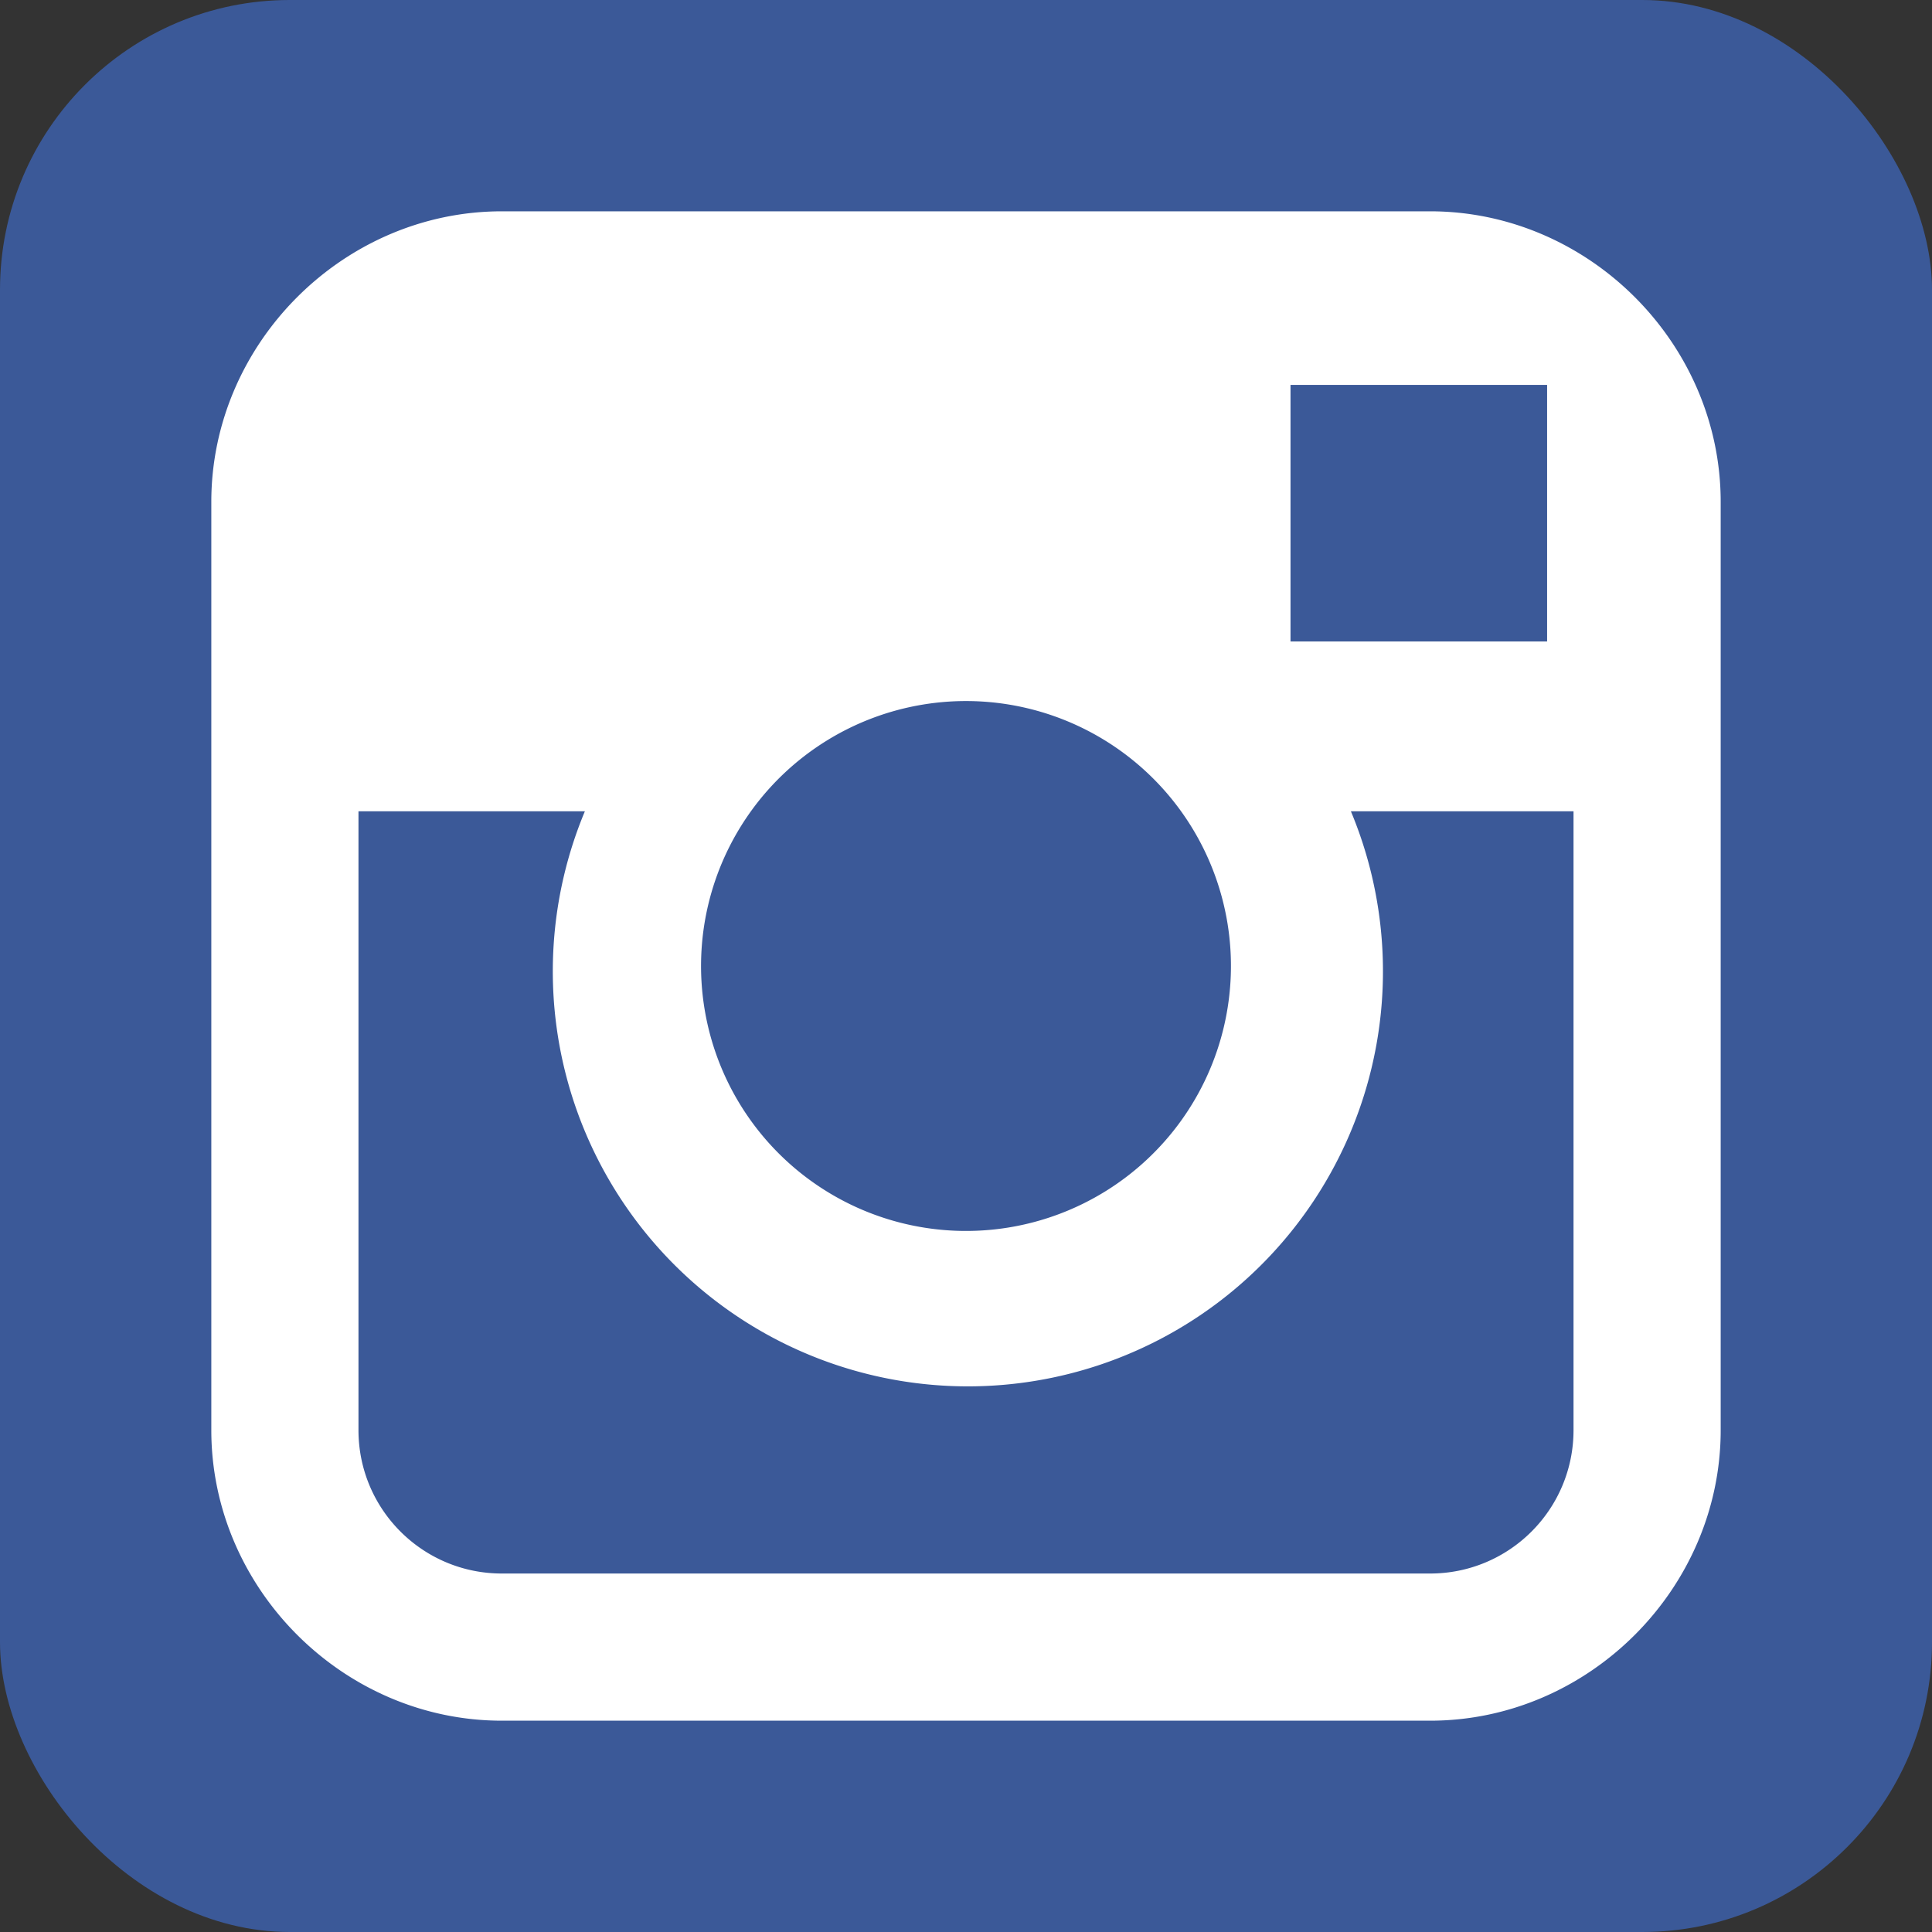
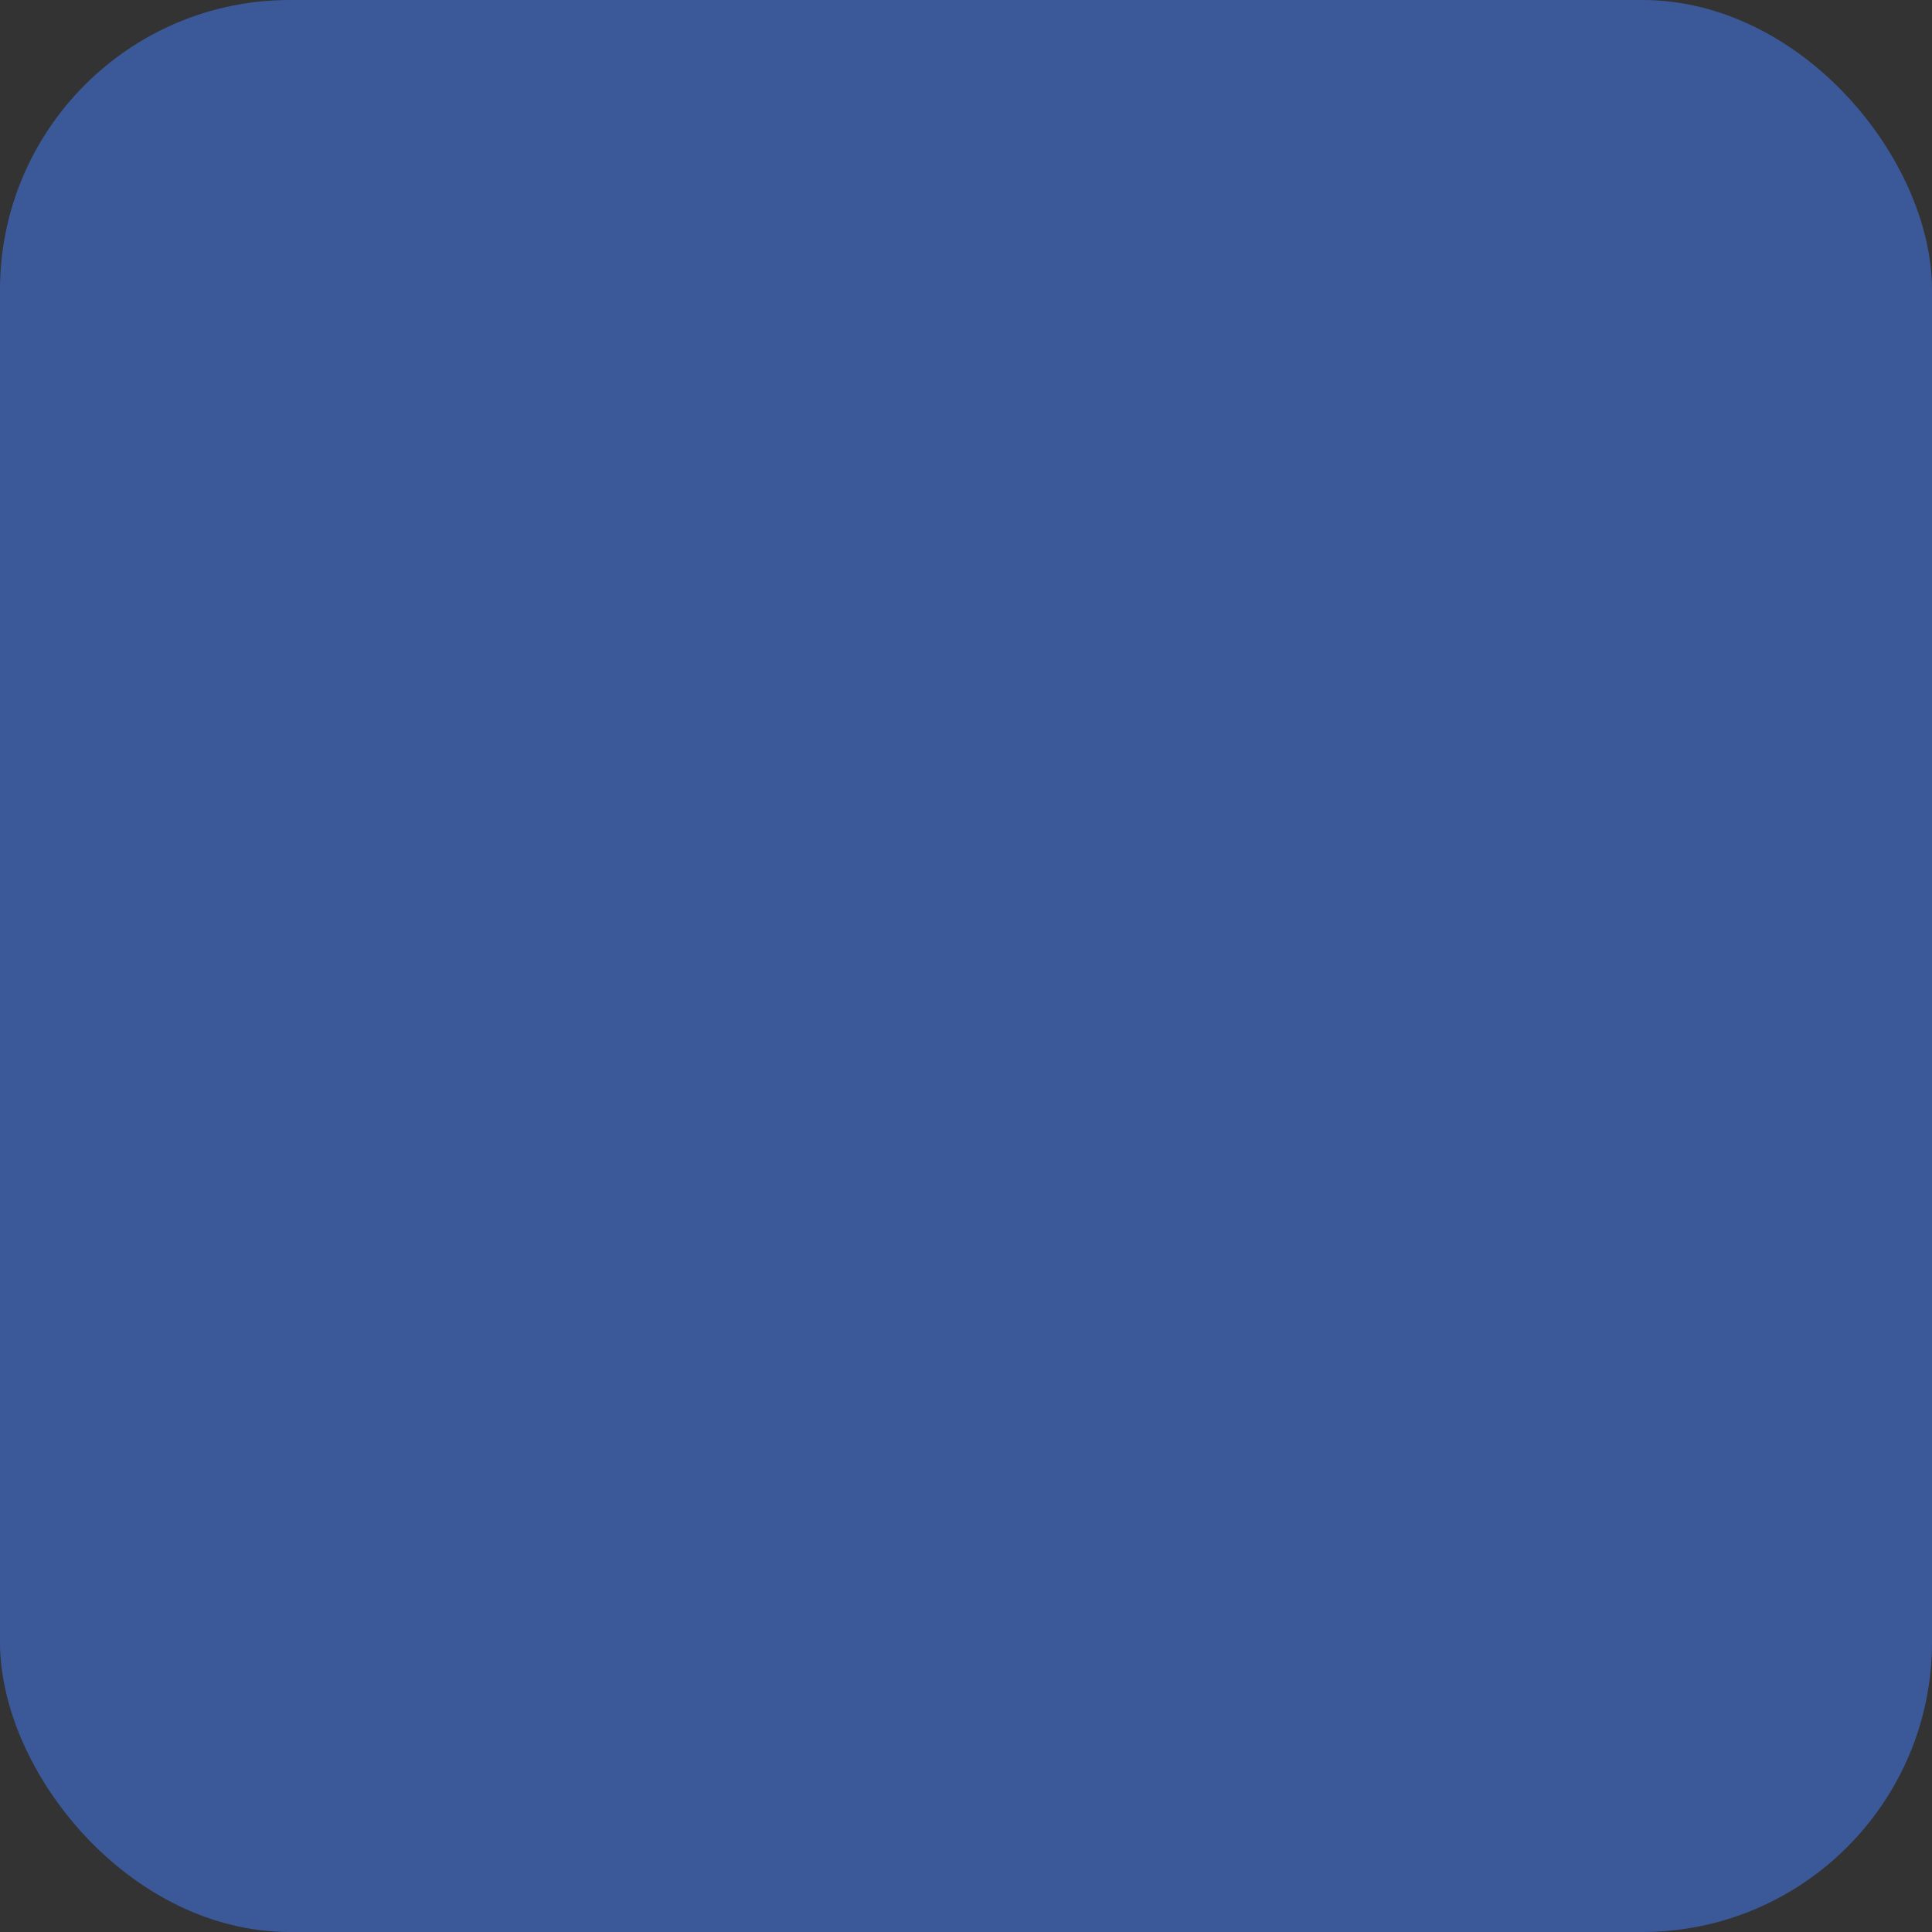
<svg xmlns="http://www.w3.org/2000/svg" version="1.1" viewBox="0 0 512 512">
  <rect x="0" y="0" width="512" height="512" fill="#333333" stroke="none" />
  <rect height="100%" width="100%" rx="15%" ry="15%" fill="#3b5998" />
-   <path d="M379 56H133c-42 0-77 35-77 77v246c0 42 35 77 77 77h246c42 0 77-35 77-77V133c0-42-35-77-77-77zm22 46h9v68h-68v-68h59zM199 215a70 70 0 1 1 114 82 70 70 0 0 1-114-82zm218 164c0 21-17 38-38 38H133c-21 0-38-17-38-38V215h60a110 110 0 1 0 203 0h59v164z" fill="#fff" />
</svg>